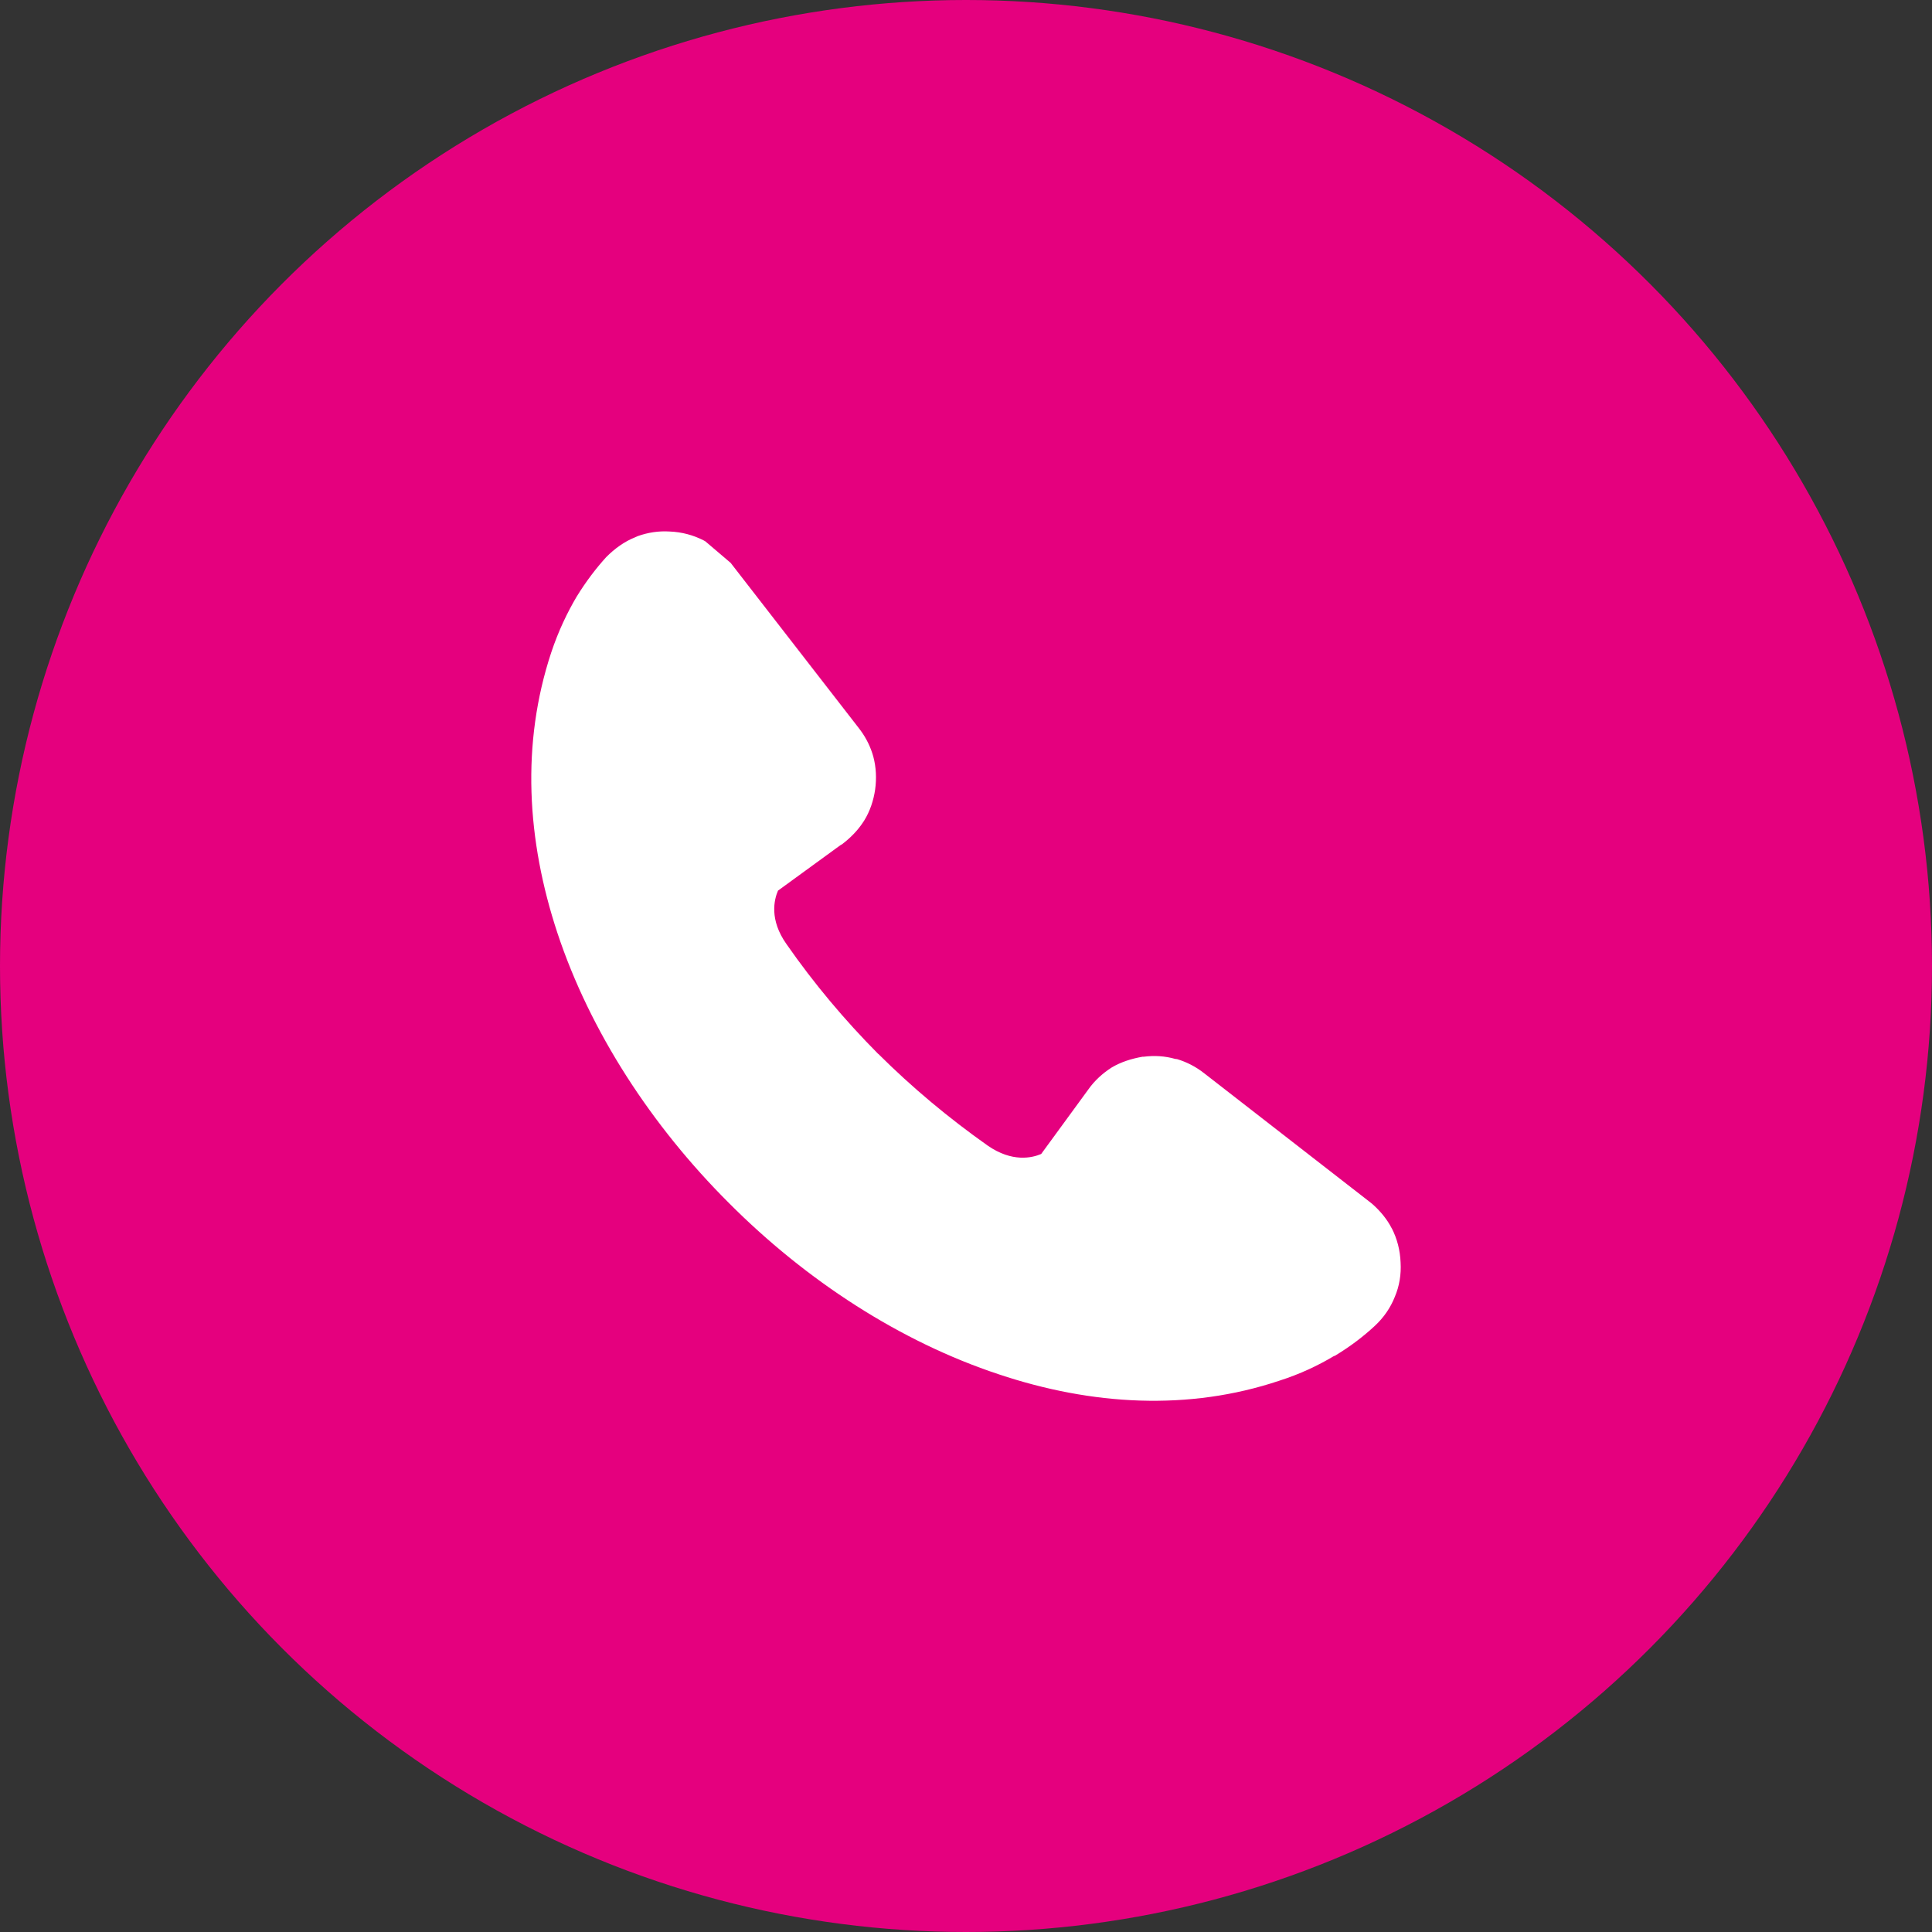
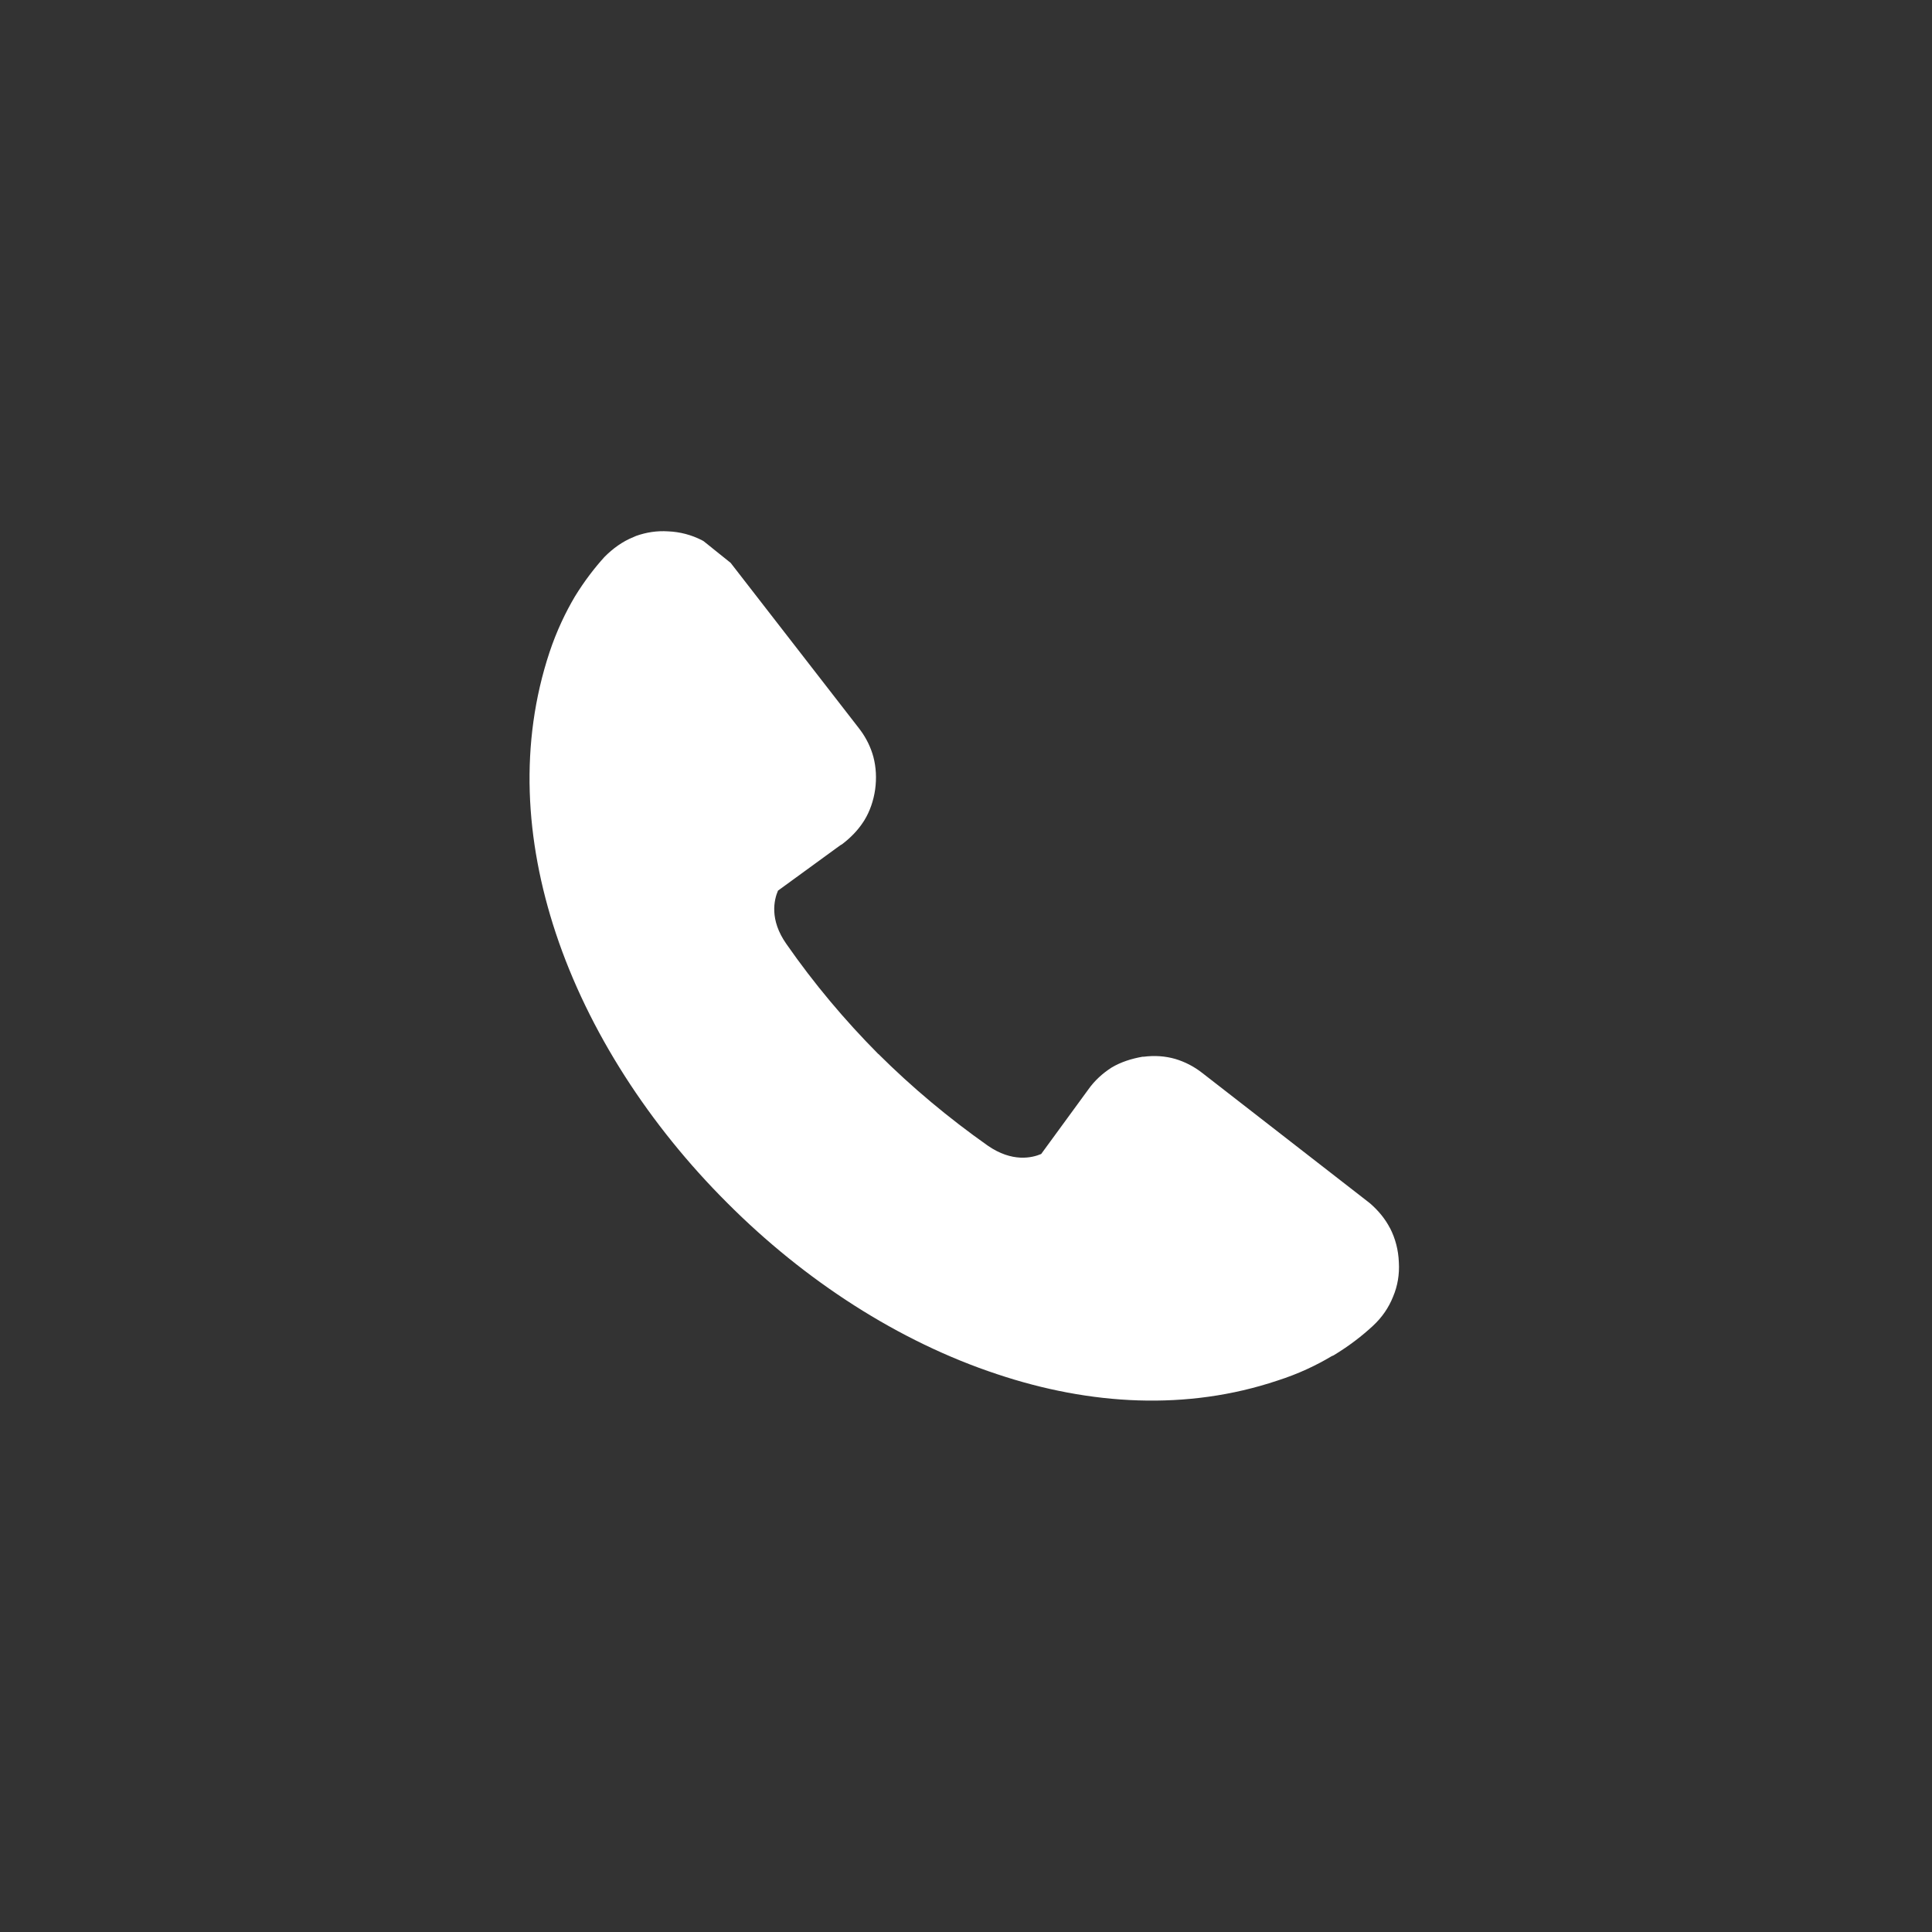
<svg xmlns="http://www.w3.org/2000/svg" version="1.0" id="Warstwa_1" x="0px" y="0px" width="56.69px" height="56.69px" viewBox="0 0 56.69 56.69" enable-background="new 0 0 56.69 56.69" xml:space="preserve">
  <rect x="0" y="0" width="56.69" height="56.69" fill="#333333" stroke="none" />
-   <circle fill="#E5007E" cx="28.345" cy="28.345" r="28.345" />
-   <path fill="#FFFFFF" d="M21.439,16.516l3.758,4.845l0.053,0.07c0.176,0.239,0.303,0.506,0.376,0.773  c0.082,0.309,0.098,0.633,0.053,0.963c-0.047,0.325-0.152,0.633-0.315,0.9l-0.037,0.057c-0.161,0.246-0.368,0.457-0.615,0.646  l-0.059,0.035l-1.825,1.329c-0.114,0.267-0.258,0.851,0.249,1.568c0.807,1.159,1.706,2.229,2.692,3.223l0,0h0.004  c0.996,0.991,2.065,1.882,3.209,2.69c0.721,0.5,1.305,0.359,1.569,0.246l1.375-1.882l0,0c0.189-0.27,0.427-0.485,0.694-0.656l0,0  c0.272-0.161,0.577-0.258,0.905-0.316h0.035c0.317-0.04,0.625-0.021,0.926,0.065l0.051,0.005c0.281,0.085,0.547,0.218,0.799,0.417  l0,0l4.841,3.762l0.08,0.063c0.241,0.211,0.439,0.449,0.58,0.723h0.002c0.156,0.305,0.244,0.641,0.258,1.001  c0.021,0.352-0.035,0.694-0.17,1.011l0,0c-0.125,0.316-0.322,0.606-0.589,0.853c-0.31,0.288-0.694,0.589-1.16,0.87l-0.051,0.021  c-0.45,0.269-0.978,0.521-1.593,0.717c-2.654,0.888-5.495,0.725-8.227-0.189c-2.888-0.955-5.648-2.748-7.919-5.027  c-2.27-2.264-4.071-5.028-5.03-7.917c-0.906-2.736-1.067-5.563-0.184-8.235c0.211-0.633,0.475-1.181,0.746-1.639l0,0l0,0  c0.281-0.457,0.58-0.844,0.867-1.16c0.25-0.252,0.534-0.457,0.85-0.583l0.079-0.035c0.296-0.105,0.609-0.155,0.934-0.134  c0.356,0.014,0.692,0.105,0.994,0.259l0.052,0.029L21.439,16.516L21.439,16.516z M21.439,16.516L21.439,16.516L21.439,16.516  L21.439,16.516z M21.432,16.516h0.007H21.432z" />
+   <path fill="#FFFFFF" d="M21.439,16.516l3.758,4.845l0.053,0.07c0.176,0.239,0.303,0.506,0.376,0.773  c0.082,0.309,0.098,0.633,0.053,0.963c-0.047,0.325-0.152,0.633-0.315,0.9l-0.037,0.057c-0.161,0.246-0.368,0.457-0.615,0.646  l-0.059,0.035l-1.825,1.329c-0.114,0.267-0.258,0.851,0.249,1.568c0.807,1.159,1.706,2.229,2.692,3.223l0,0h0.004  c0.996,0.991,2.065,1.882,3.209,2.69c0.721,0.5,1.305,0.359,1.569,0.246l1.375-1.882l0,0c0.189-0.27,0.427-0.485,0.694-0.656l0,0  c0.272-0.161,0.577-0.258,0.905-0.316h0.035c0.317-0.04,0.625-0.021,0.926,0.065c0.281,0.085,0.547,0.218,0.799,0.417  l0,0l4.841,3.762l0.08,0.063c0.241,0.211,0.439,0.449,0.58,0.723h0.002c0.156,0.305,0.244,0.641,0.258,1.001  c0.021,0.352-0.035,0.694-0.17,1.011l0,0c-0.125,0.316-0.322,0.606-0.589,0.853c-0.31,0.288-0.694,0.589-1.16,0.87l-0.051,0.021  c-0.45,0.269-0.978,0.521-1.593,0.717c-2.654,0.888-5.495,0.725-8.227-0.189c-2.888-0.955-5.648-2.748-7.919-5.027  c-2.27-2.264-4.071-5.028-5.03-7.917c-0.906-2.736-1.067-5.563-0.184-8.235c0.211-0.633,0.475-1.181,0.746-1.639l0,0l0,0  c0.281-0.457,0.58-0.844,0.867-1.16c0.25-0.252,0.534-0.457,0.85-0.583l0.079-0.035c0.296-0.105,0.609-0.155,0.934-0.134  c0.356,0.014,0.692,0.105,0.994,0.259l0.052,0.029L21.439,16.516L21.439,16.516z M21.439,16.516L21.439,16.516L21.439,16.516  L21.439,16.516z M21.432,16.516h0.007H21.432z" />
</svg>